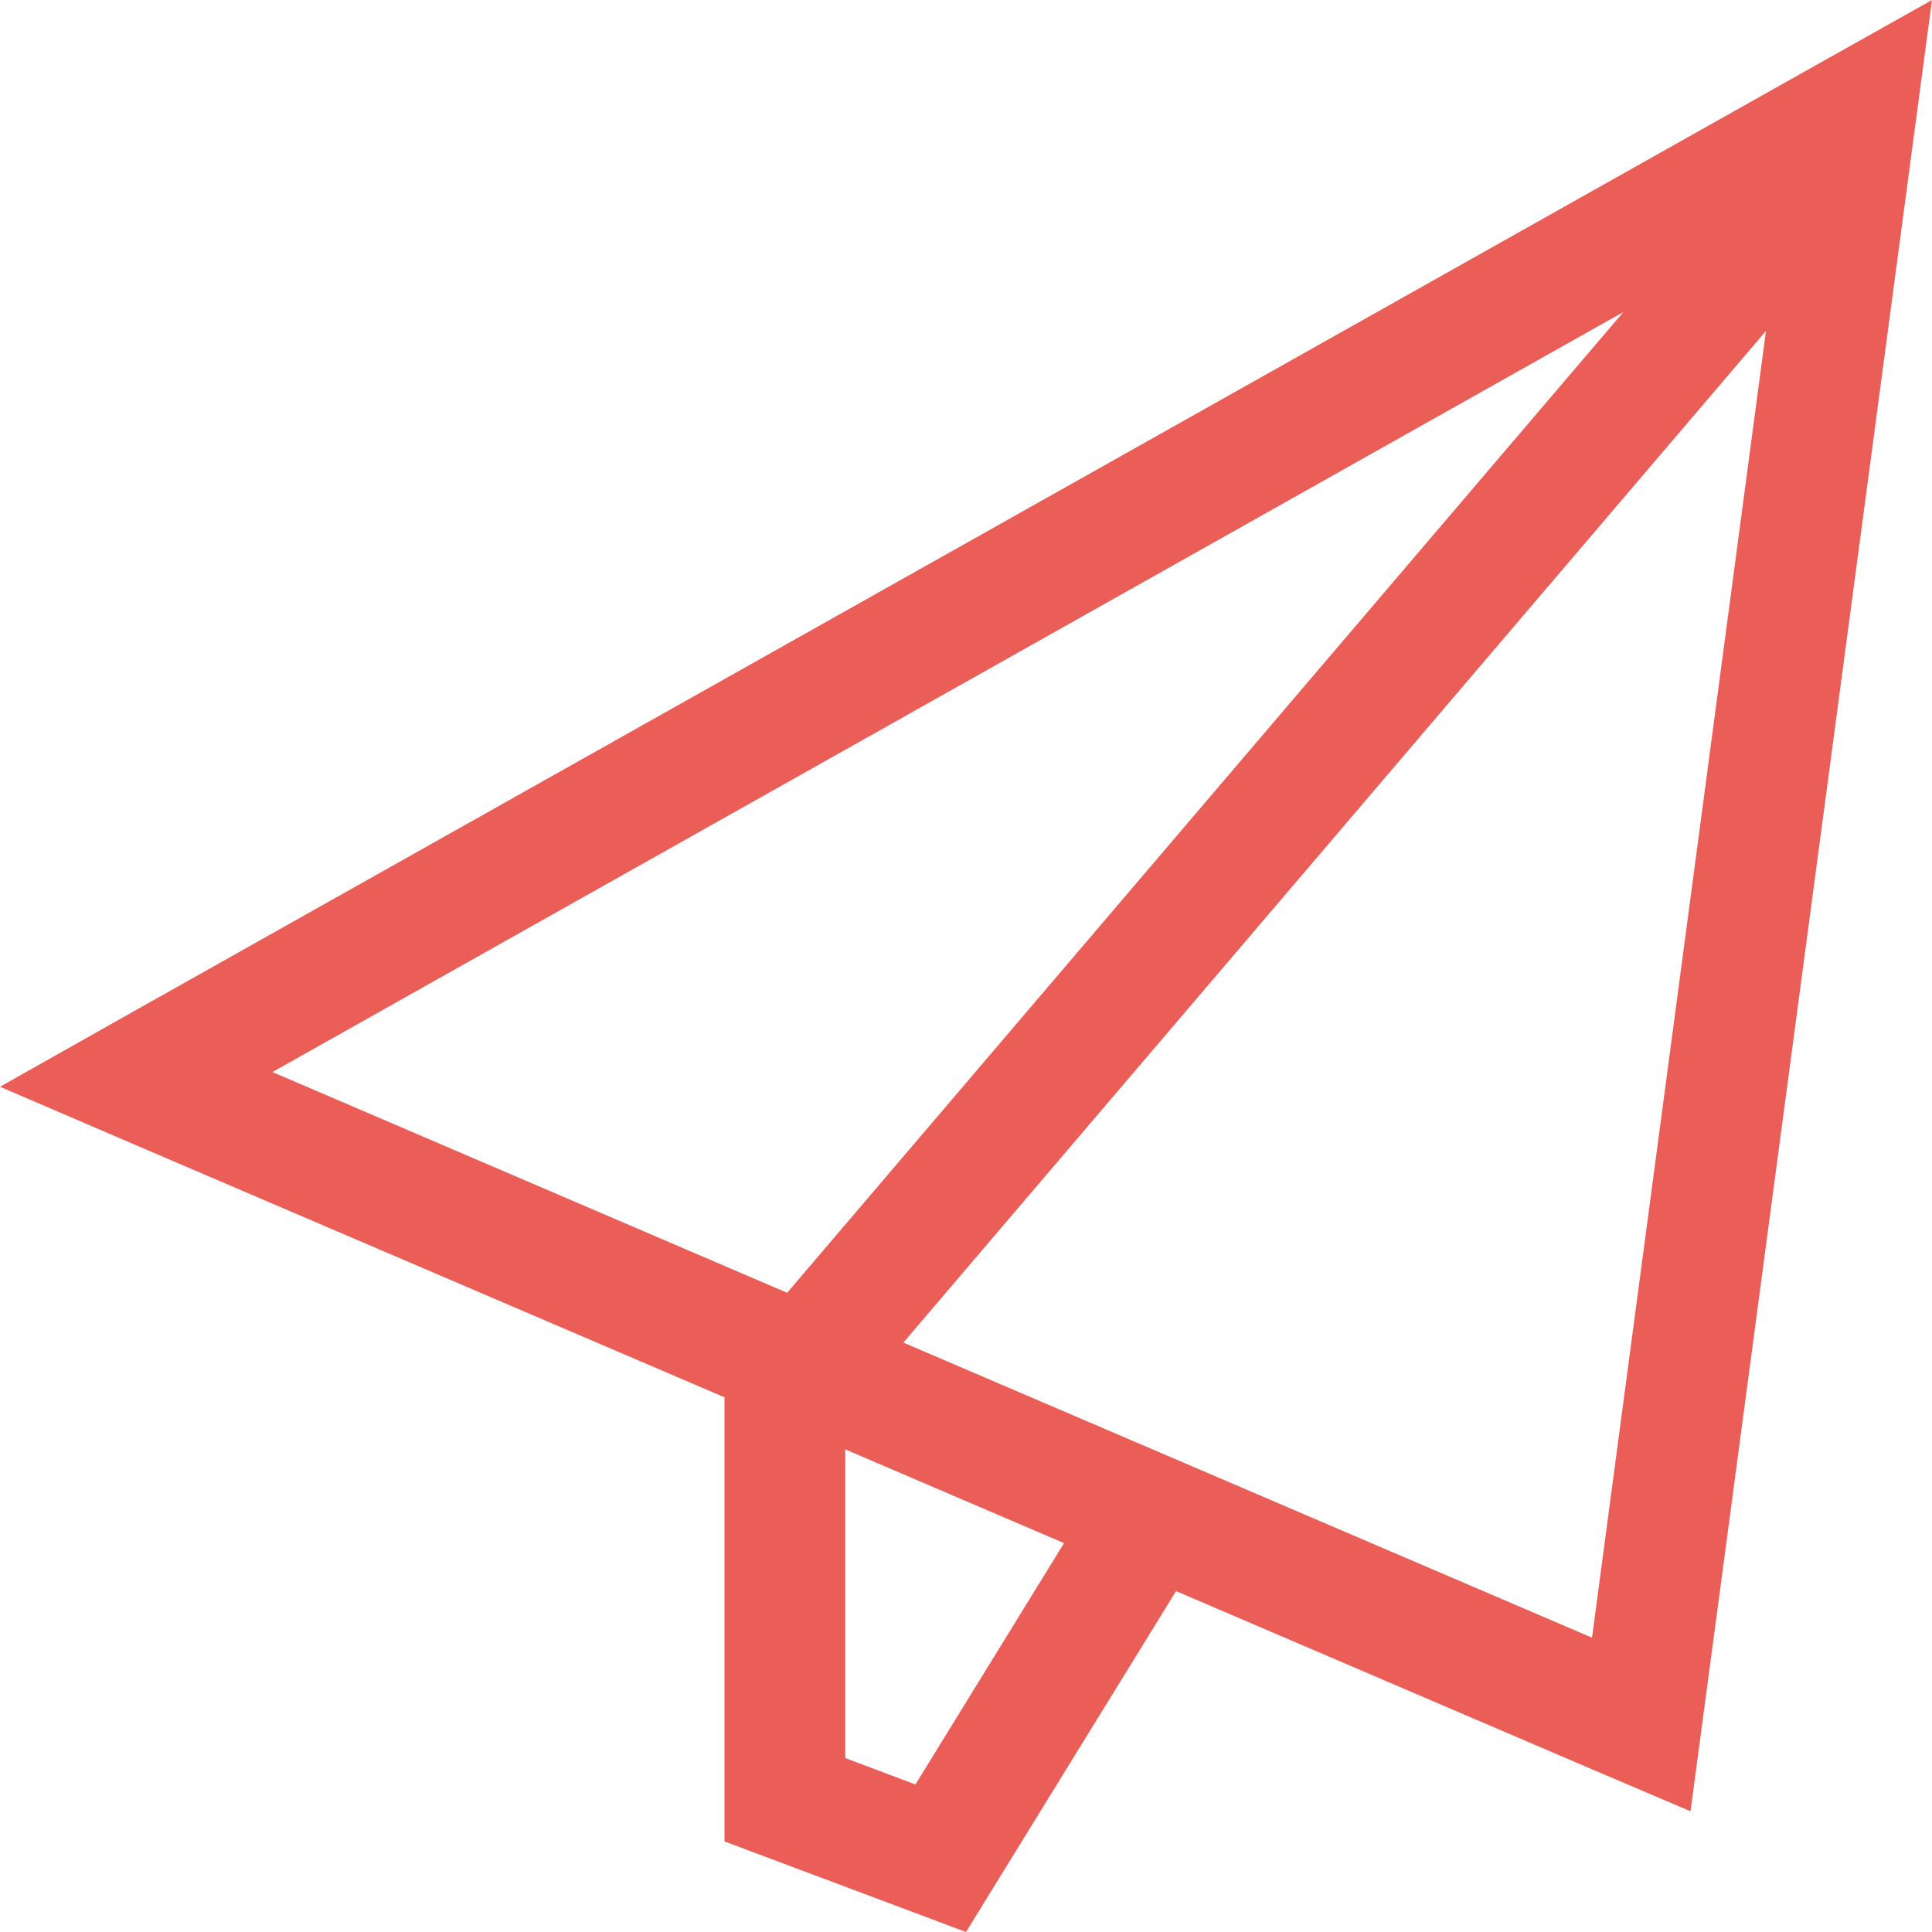
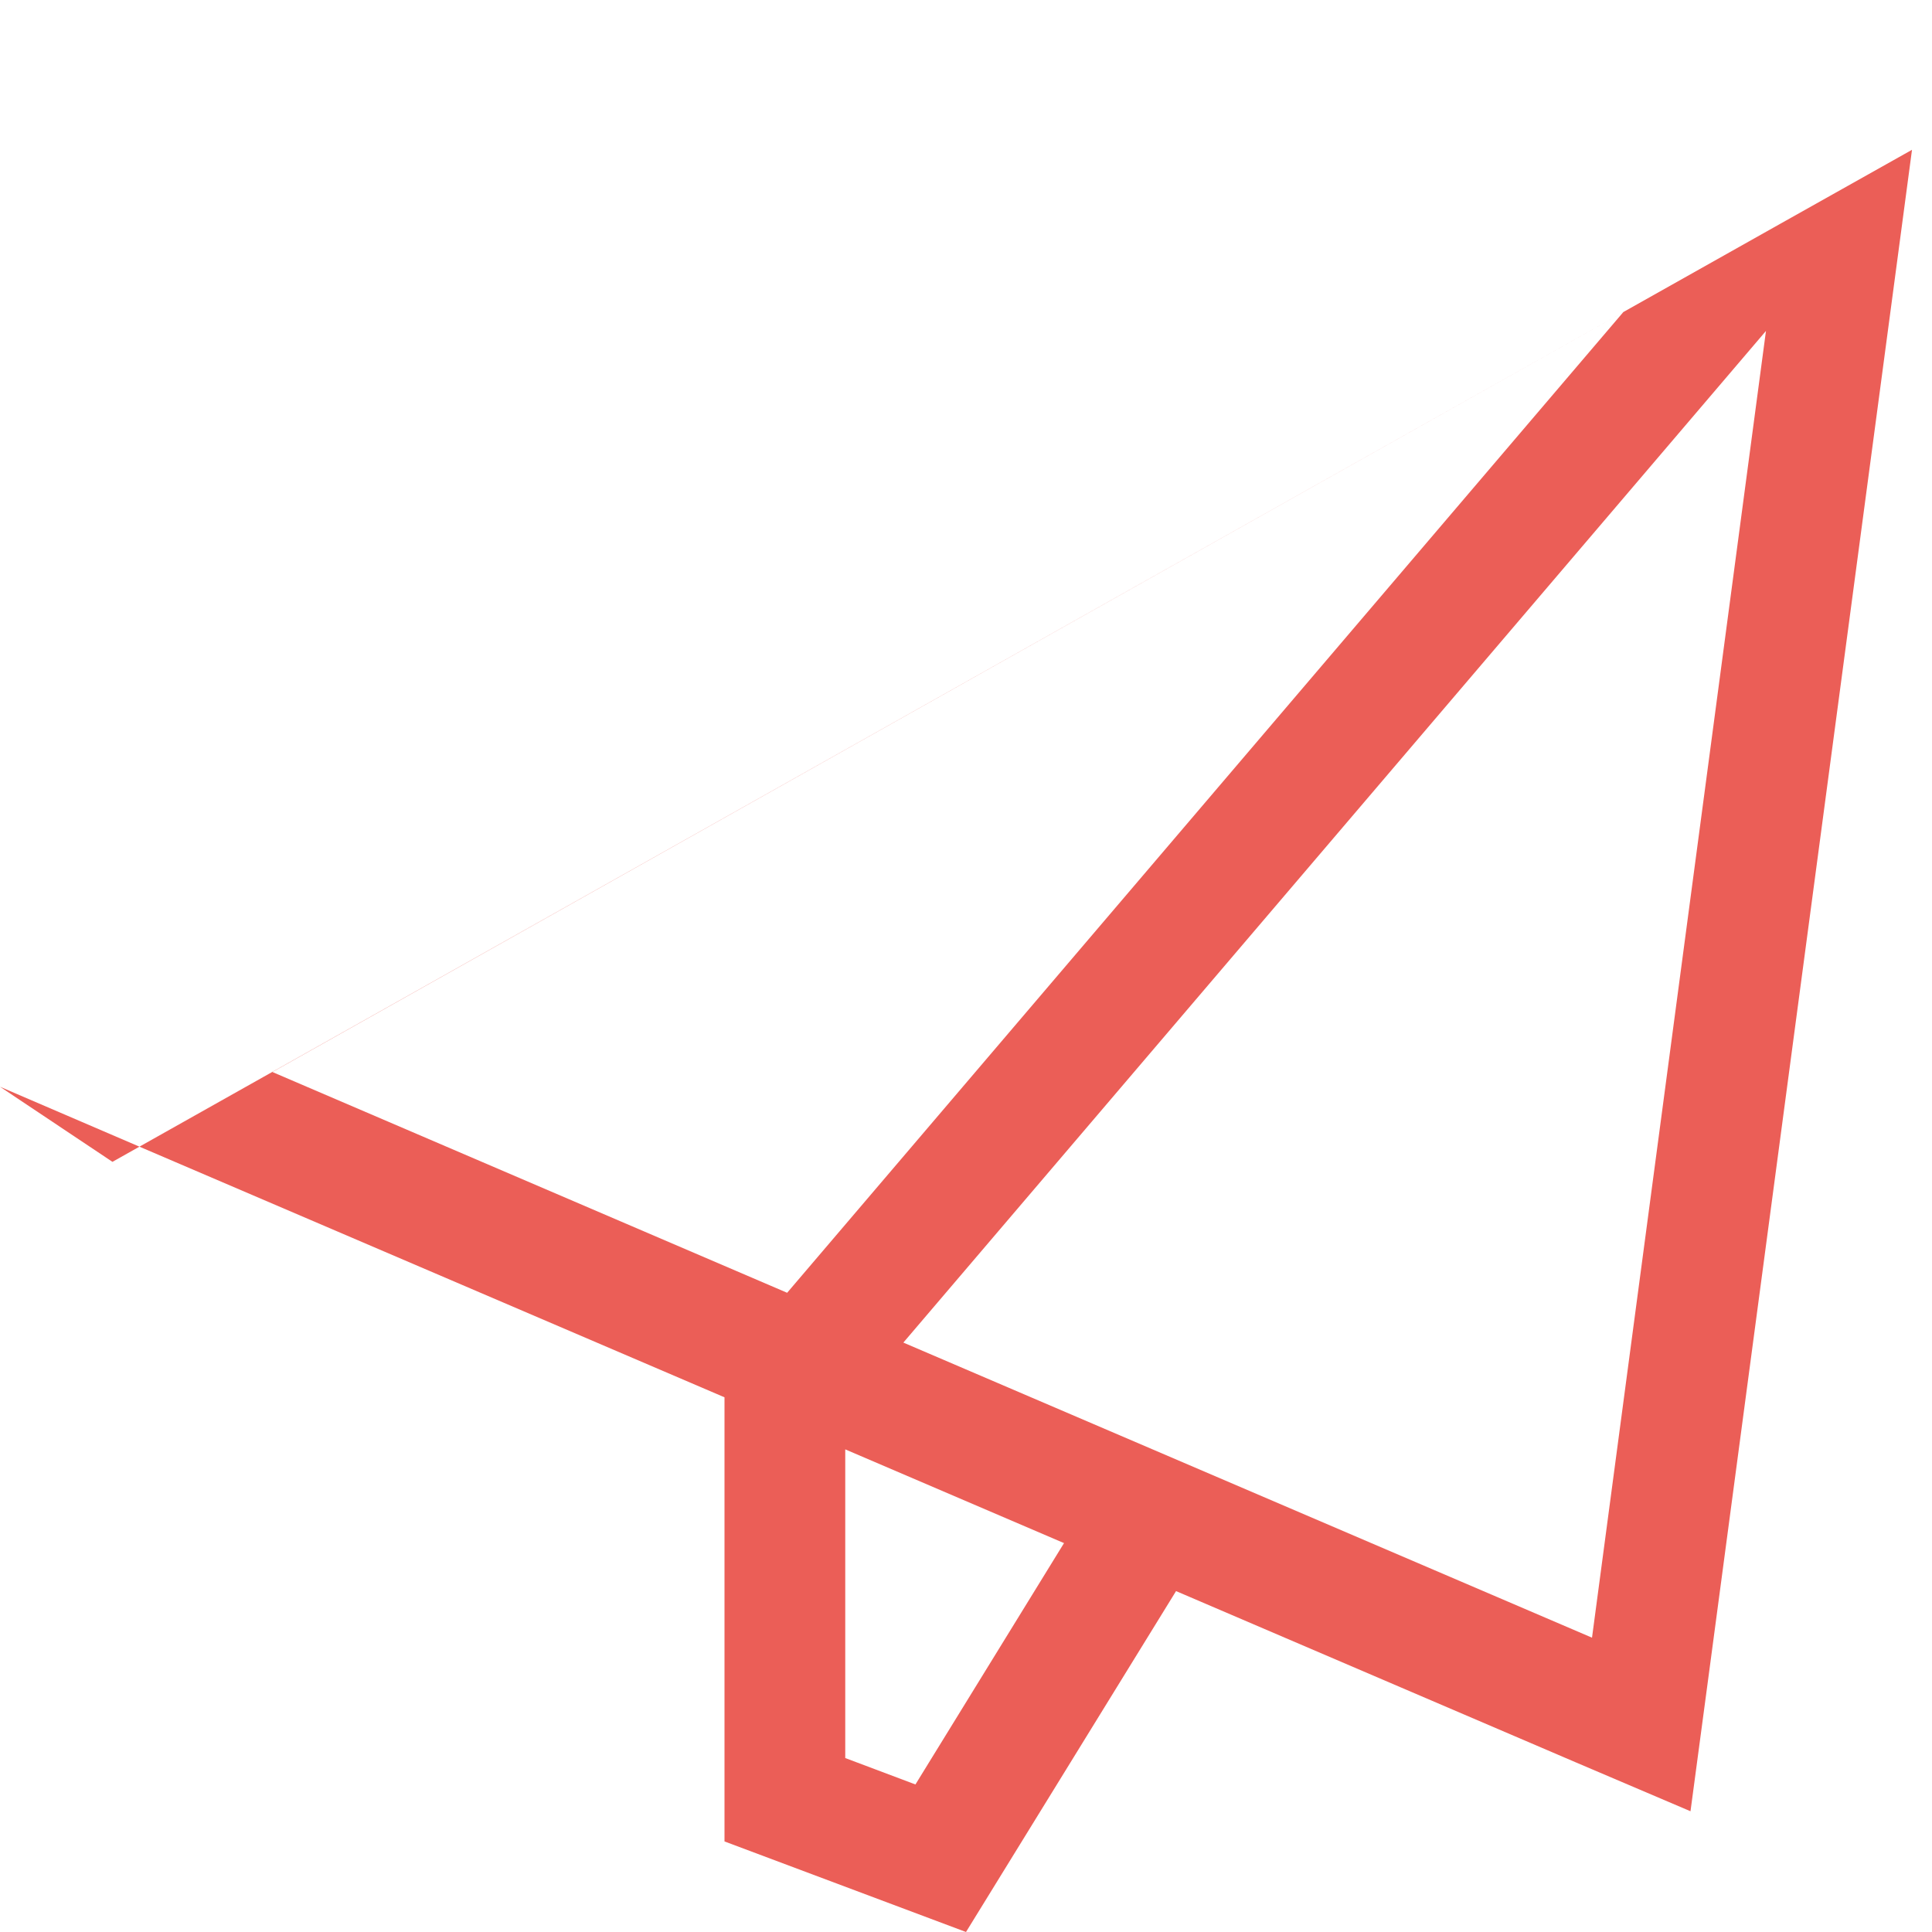
<svg xmlns="http://www.w3.org/2000/svg" version="1.1" id="Ebene_1" x="0px" y="0px" viewBox="0 0 512 512" style="enable-background:new 0 0 512 512;" xml:space="preserve">
  <style type="text/css">
	.st0{fill:#EB5E57;}
</style>
-   <path class="st0" d="M0,288l37,15.9l155,66.4l0,0V416v72l64,24l55.7-90.4L282,408.9l-39.4,64l-18.6-7v-49.8v-32l0,0L417.5,467  l30.5,13l4.4-32.9l54.3-407.4L512,0l-34.9,19.6l-442,248.6L0,288z M239.4,355.8L468,87.7L421.9,434L239.4,355.8z M430.2,82.7  L208.6,342.6L72.2,284.1L430.2,82.7L430.2,82.7z" />
+   <path class="st0" d="M0,288l37,15.9l155,66.4l0,0V416v72l64,24l55.7-90.4L282,408.9l-39.4,64l-18.6-7v-49.8v-32l0,0L417.5,467  l30.5,13l4.4-32.9l54.3-407.4l-34.9,19.6l-442,248.6L0,288z M239.4,355.8L468,87.7L421.9,434L239.4,355.8z M430.2,82.7  L208.6,342.6L72.2,284.1L430.2,82.7L430.2,82.7z" />
</svg>